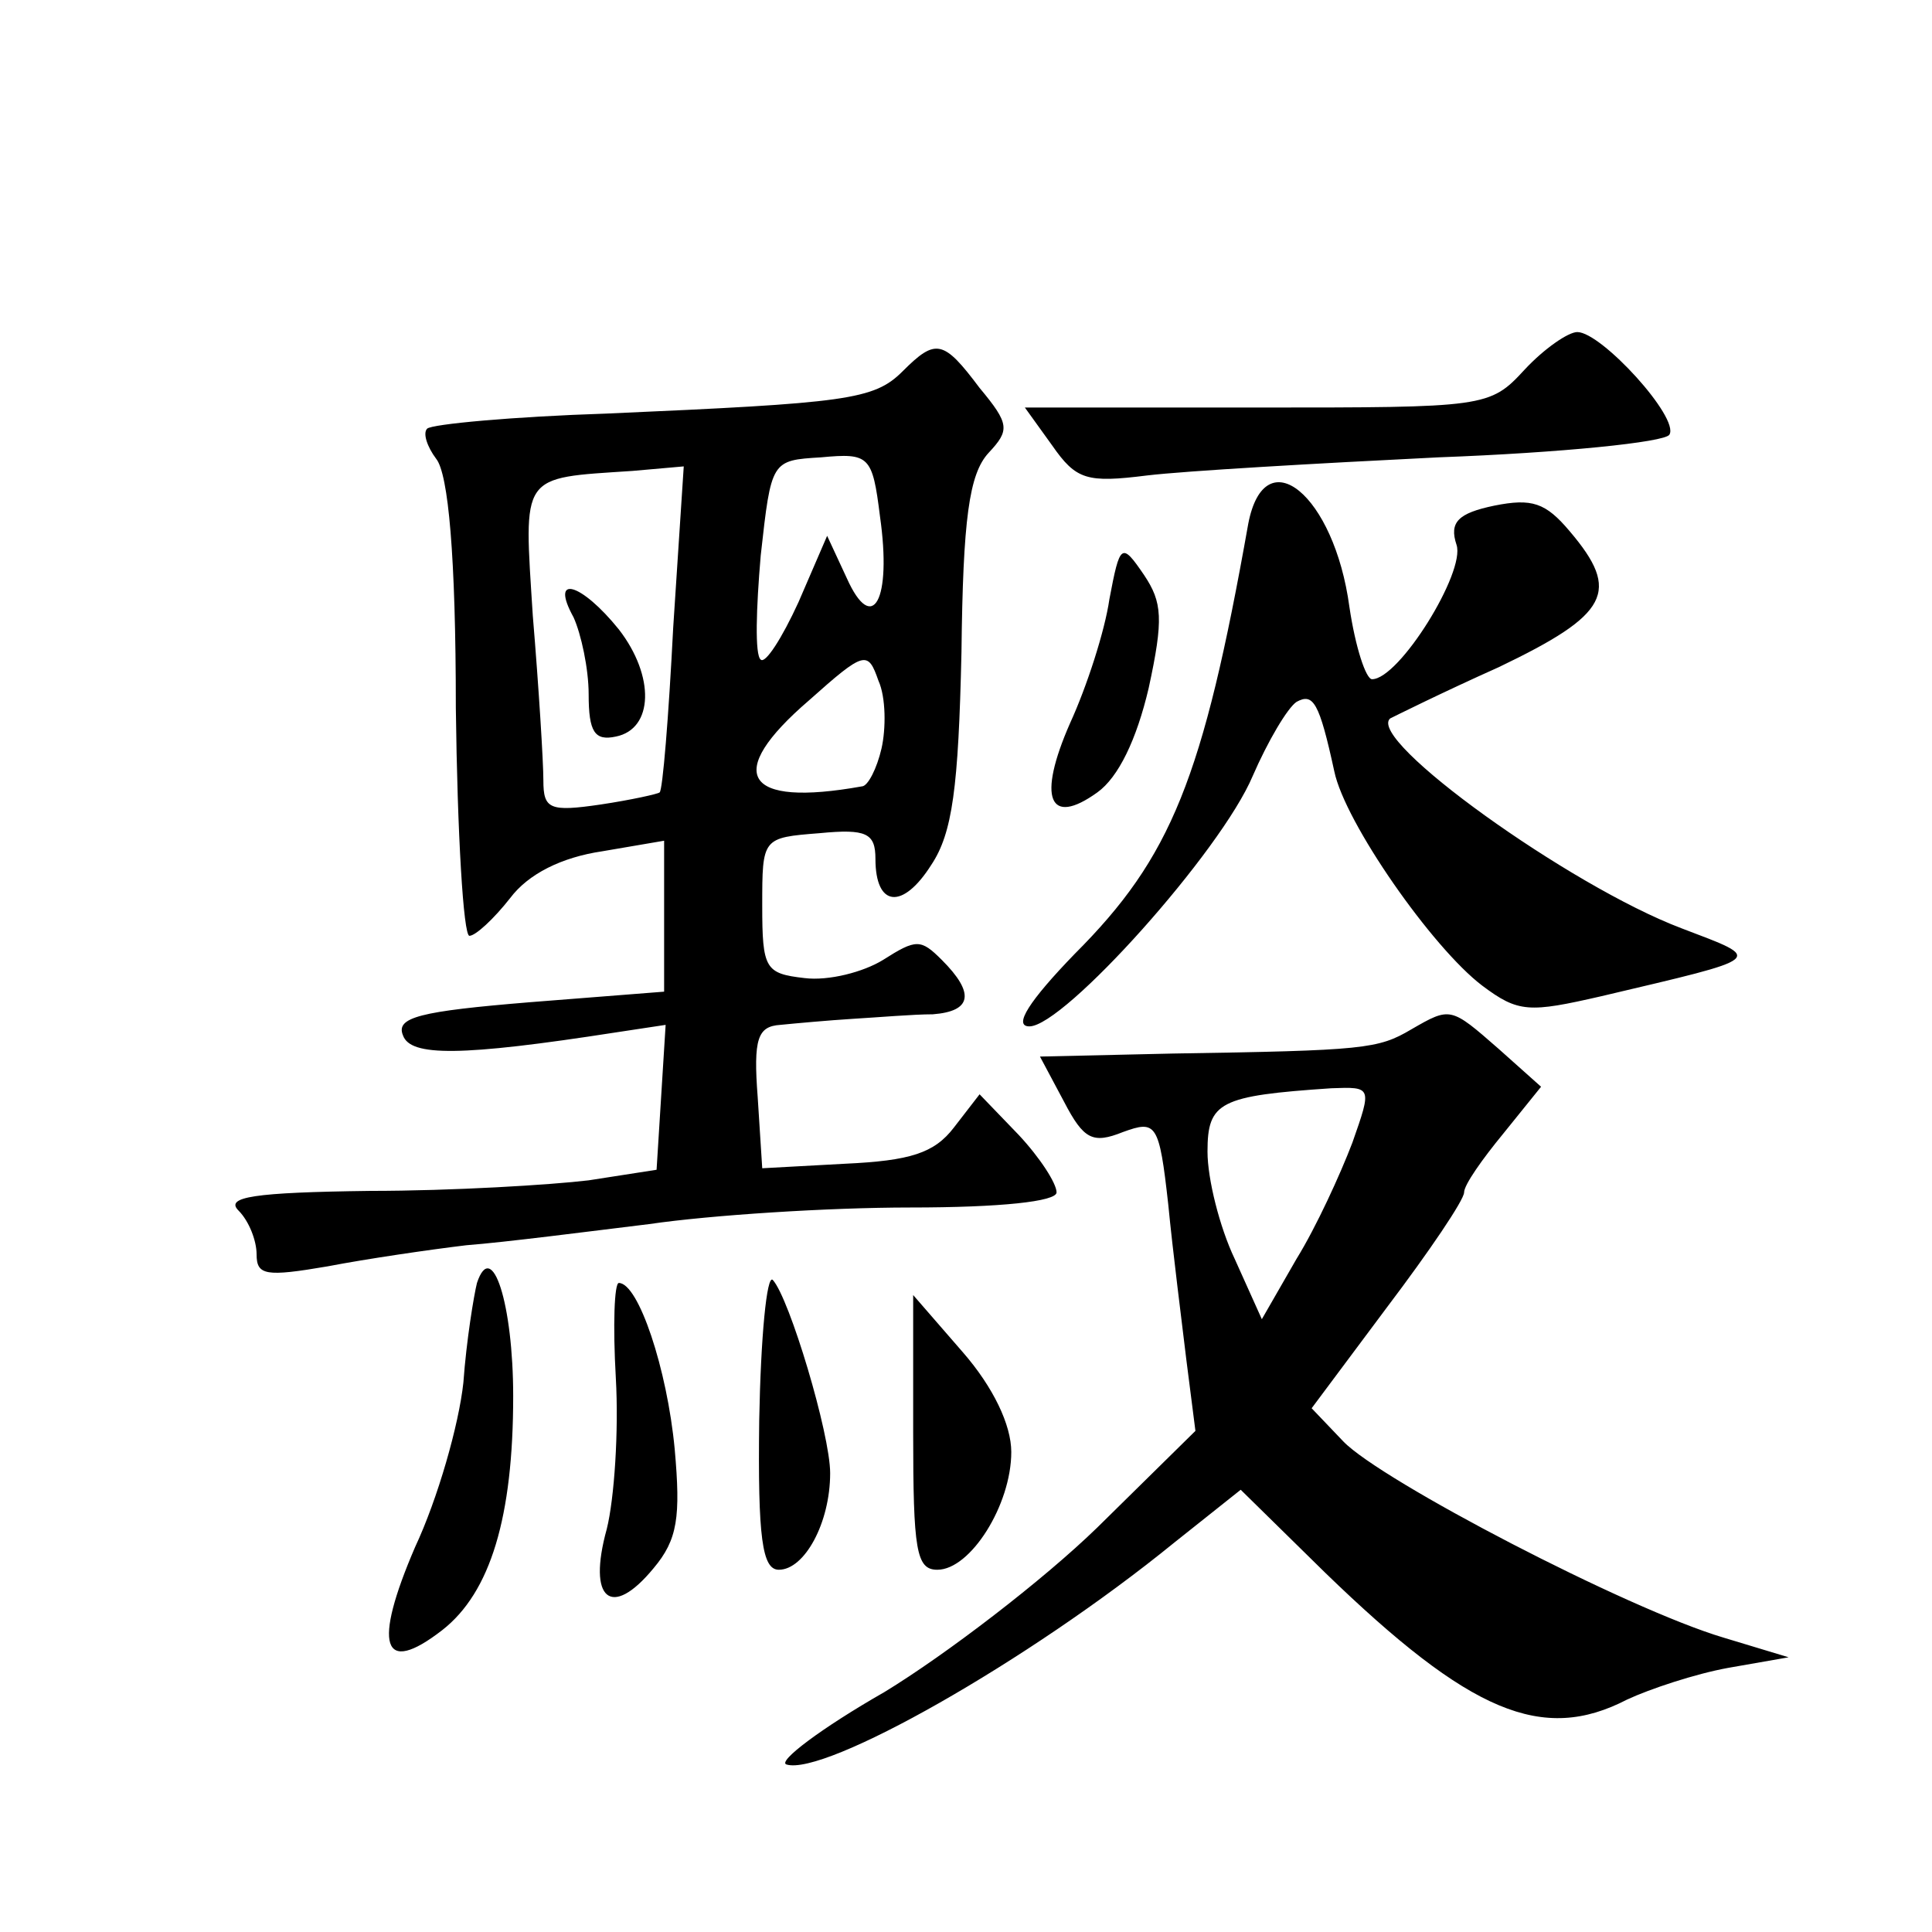
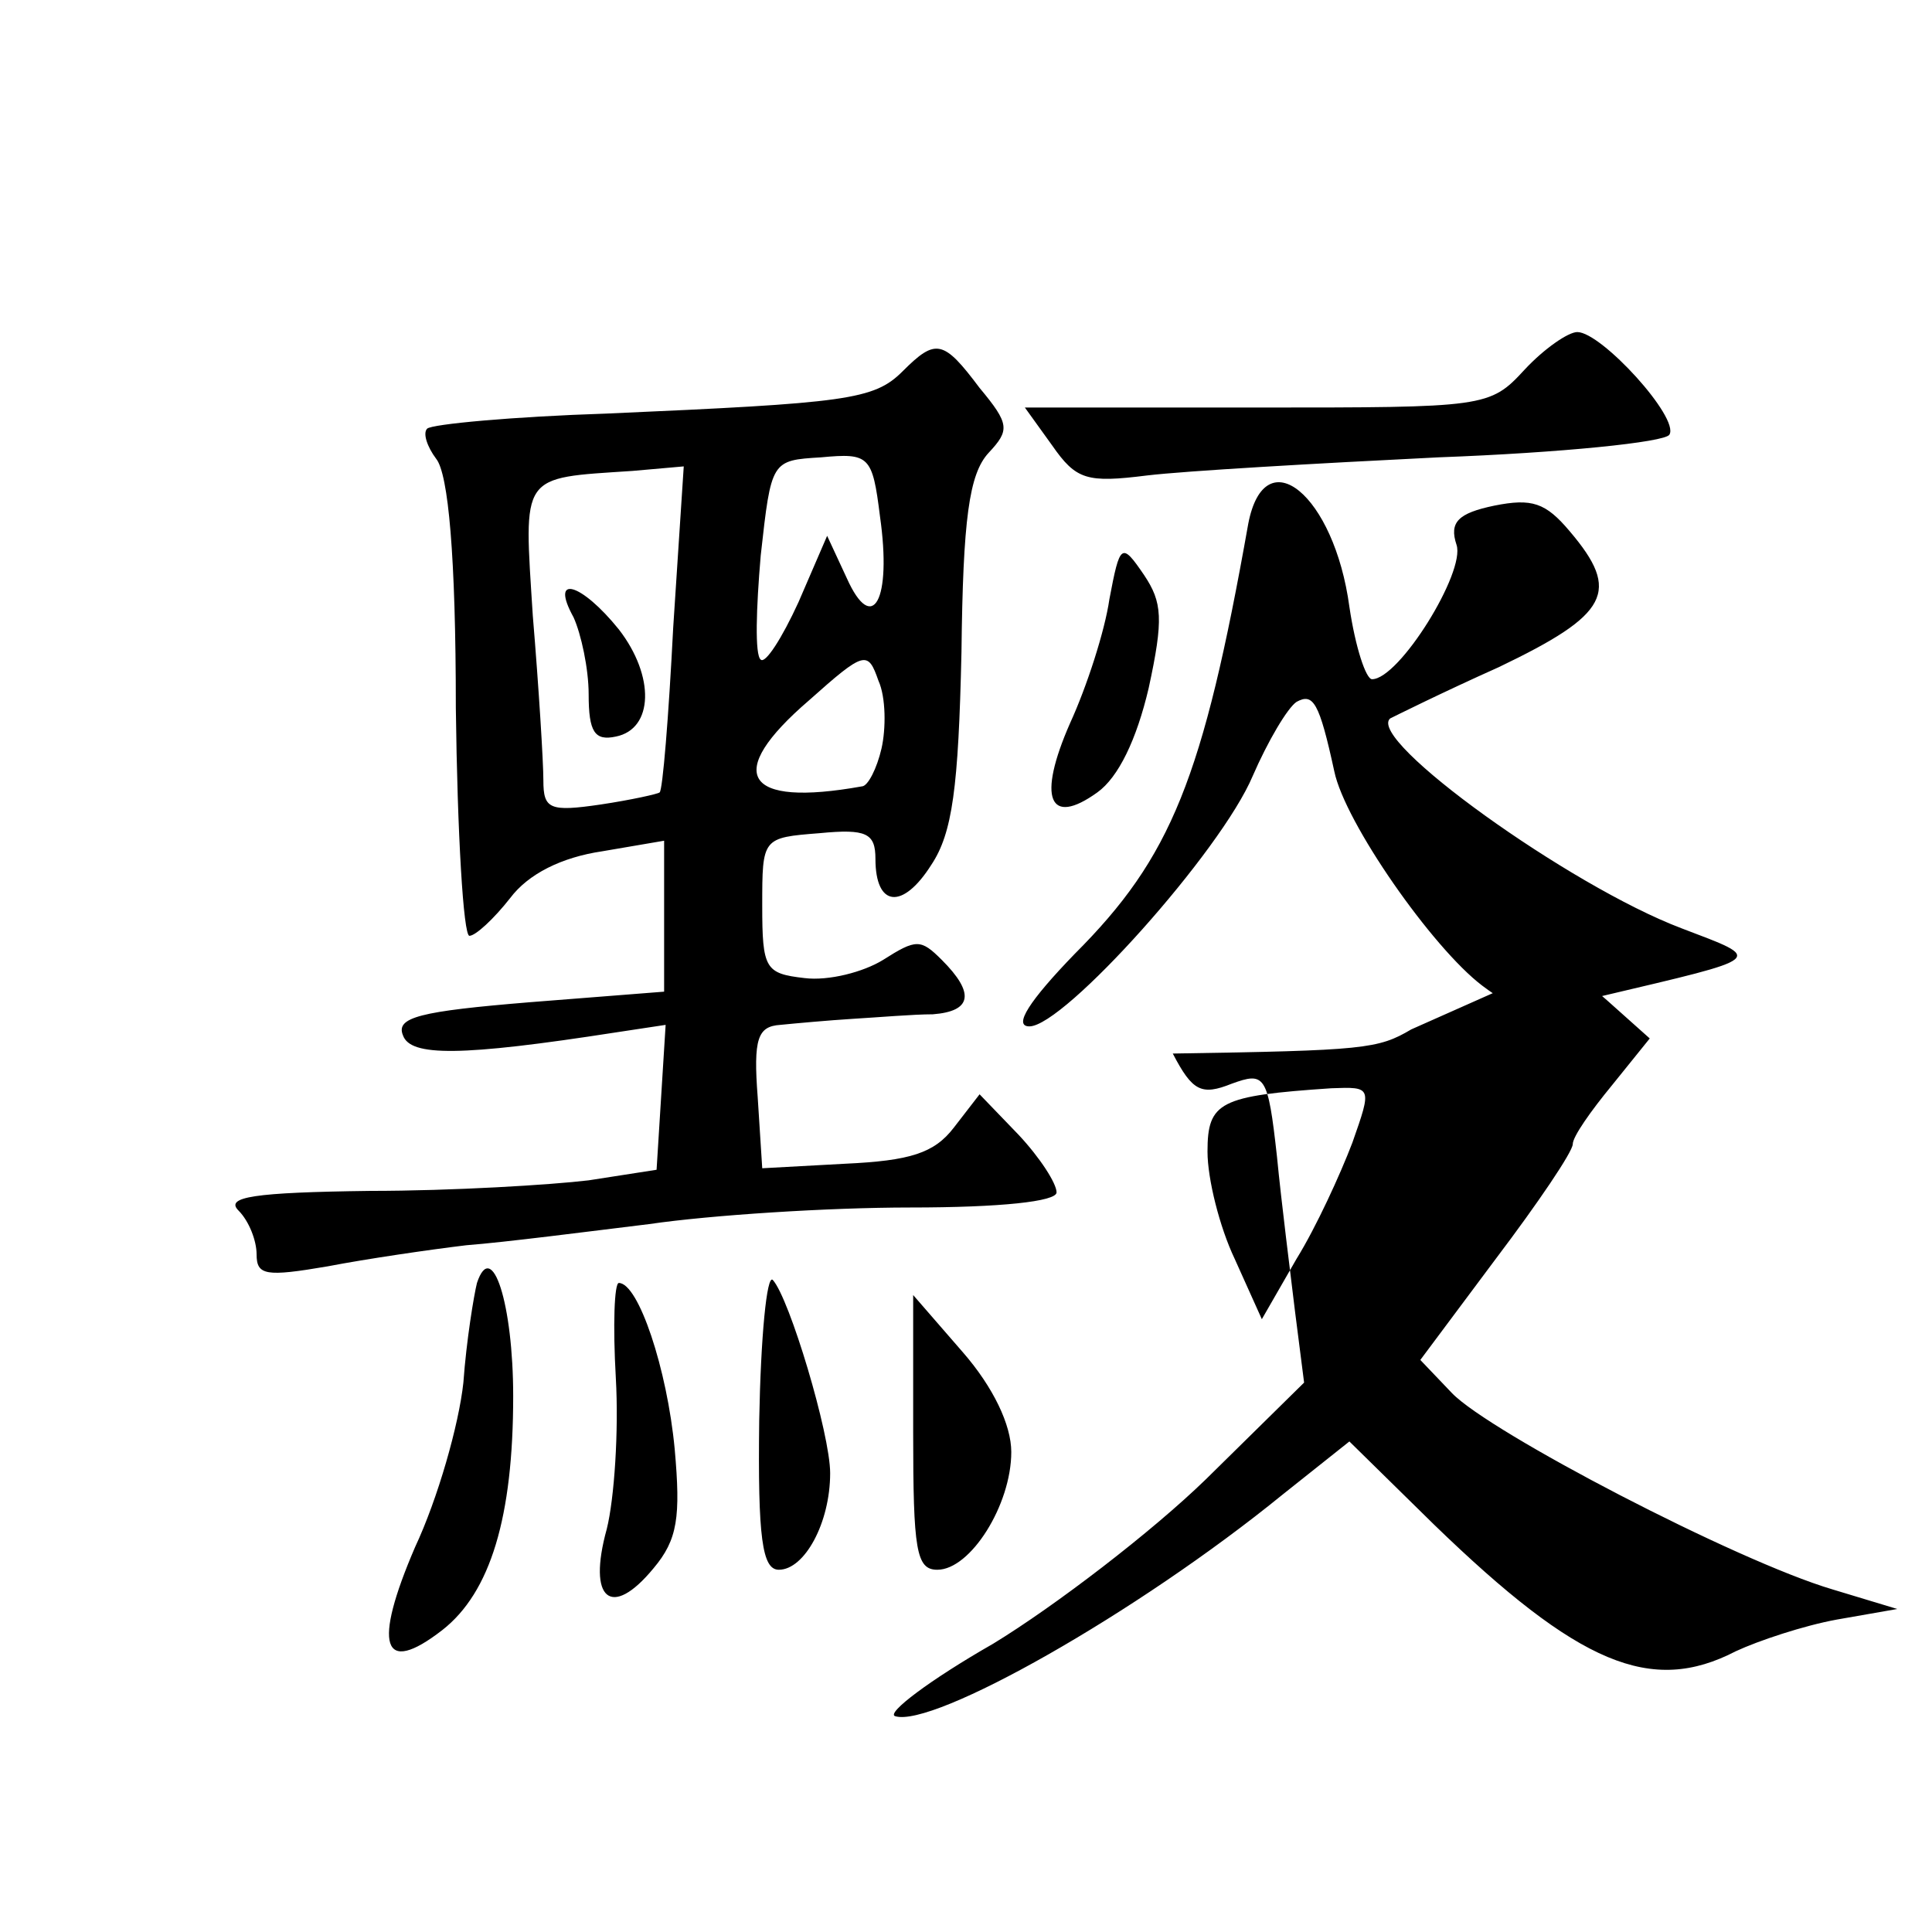
<svg xmlns="http://www.w3.org/2000/svg" version="1.0" width="128pt" height="128pt" viewBox="0 0 128 128" preserveAspectRatio="xMidYMid meet">
  <g transform="translate(0,128) scale(0.1,-0.1)" fill="#0" stroke="none">
-     <path d="M1010 1035 c-23 -25 -26 -25 -177 -25 l-154 0 18 -25 c16 -23 23 -25 63 -20 25 3 112 8 193 12 81 3 150 10 153 15 7 11 -45 68 -61 68 -6 0 -22 -11 -35 -25z M598 1034 c-19 -19 -37 -21 -196 -28 -62 -2 -116 -7 -119 -10 -3 -3 0 -12 6 -20 8 -10 13 -64 13 -165 1 -83 5 -151 9 -151 4 0 16 11 27 25 12 16 34 27 61 31 l41 7 0 -50 0 -50 -89 -7 c-73 -6 -89 -10 -84 -22 5 -14 38 -14 141 2 l33 5 -3 -48 -3 -48 -45 -7 c-25 -3 -90 -7 -145 -7 -77 -1 -96 -4 -87 -13 7 -7 12 -20 12 -29 0 -14 6 -15 47 -8 26 5 67 11 92 14 26 2 80 9 121 14 41 6 119 11 173 11 60 0 97 4 97 10 0 6 -11 23 -25 38 l-26 27 -17 -22 c-13 -17 -29 -22 -72 -24 l-55 -3 -3 47 c-3 39 0 47 15 48 10 1 32 3 48 4 17 1 40 3 53 3 26 2 28 14 6 36 -14 14 -17 14 -39 0 -13 -8 -36 -14 -52 -12 -26 3 -28 6 -28 48 0 45 0 45 38 48 31 3 37 0 37 -17 0 -32 18 -34 37 -4 14 21 18 51 20 141 1 88 5 118 18 132 14 15 14 19 -6 43 -24 32 -29 33 -51 11z m-15 -96 c8 -56 -5 -79 -22 -41 l-13 28 -19 -44 c-11 -24 -22 -41 -25 -38 -4 3 -3 34 0 69 7 63 7 63 40 65 32 3 34 1 39 -39z m-137 -74 c-3 -59 -7 -108 -9 -109 -1 -1 -19 -5 -39 -8 -34 -5 -38 -3 -38 16 0 12 -3 61 -7 109 -6 95 -9 91 66 96 l34 3 -7 -107z m138 -80 c-3 -13 -9 -25 -13 -25 -78 -14 -92 8 -35 57 37 33 39 33 46 13 5 -11 5 -32 2 -45z M380 871 c5 -11 10 -34 10 -51 0 -25 4 -31 18 -28 25 5 26 40 2 71 -25 31 -46 37 -30 8z M827 933 c-30 -169 -51 -221 -115 -285 -30 -31 -41 -48 -30 -48 23 0 127 116 148 166 10 23 23 45 29 49 11 6 15 0 25 -46 7 -34 65 -117 98 -142 24 -18 31 -18 79 -7 110 26 108 24 53 45 -74 28 -209 125 -193 139 2 1 34 17 72 34 73 35 81 50 47 90 -16 19 -25 22 -50 17 -24 -5 -30 -11 -25 -26 6 -18 -38 -89 -56 -89 -4 0 -11 21 -15 48 -10 74 -56 112 -67 55z M735 883 c-3 -21 -15 -58 -26 -82 -22 -50 -14 -69 18 -46 14 10 26 35 34 69 10 46 9 57 -3 75 -15 22 -16 21 -23 -16z M935 598 c-22 -13 -31 -14 -158 -16 l-88 -2 16 -30 c13 -25 19 -28 39 -20 22 8 24 6 30 -48 3 -31 9 -78 12 -103 l6 -47 -65 -64 c-36 -35 -100 -84 -141 -109 -42 -24 -71 -46 -65 -48 25 -8 160 68 257 147 l44 35 56 -55 c96 -93 144 -113 200 -84 15 7 45 17 67 21 l40 7 -43 13 c-64 19 -227 104 -252 130 l-21 22 50 67 c28 37 51 71 51 76 0 5 12 22 26 39 l25 31 -28 25 c-32 28 -32 28 -58 13z m-39 -75 c-8 -21 -24 -56 -37 -77 l-23 -40 -18 40 c-10 21 -18 53 -18 71 0 33 8 37 82 42 27 1 27 1 14 -36z M316 430 c-2 -8 -7 -38 -9 -66 -3 -28 -17 -77 -32 -109 -28 -65 -22 -86 18 -55 32 25 47 75 47 155 0 61 -14 105 -24 75z M503 339 c-1 -78 2 -99 13 -99 17 0 34 31 34 64 0 26 -27 116 -38 128 -4 4 -8 -38 -9 -93z M408 367 c2 -35 -1 -80 -6 -100 -13 -47 3 -60 31 -26 16 19 18 34 14 79 -5 53 -24 110 -37 110 -3 0 -4 -28 -2 -63z M605 331 c0 -78 2 -91 16 -91 22 0 49 43 49 78 0 18 -12 43 -32 66 l-33 38 0 -91z" />
+     <path d="M1010 1035 c-23 -25 -26 -25 -177 -25 l-154 0 18 -25 c16 -23 23 -25 63 -20 25 3 112 8 193 12 81 3 150 10 153 15 7 11 -45 68 -61 68 -6 0 -22 -11 -35 -25z M598 1034 c-19 -19 -37 -21 -196 -28 -62 -2 -116 -7 -119 -10 -3 -3 0 -12 6 -20 8 -10 13 -64 13 -165 1 -83 5 -151 9 -151 4 0 16 11 27 25 12 16 34 27 61 31 l41 7 0 -50 0 -50 -89 -7 c-73 -6 -89 -10 -84 -22 5 -14 38 -14 141 2 l33 5 -3 -48 -3 -48 -45 -7 c-25 -3 -90 -7 -145 -7 -77 -1 -96 -4 -87 -13 7 -7 12 -20 12 -29 0 -14 6 -15 47 -8 26 5 67 11 92 14 26 2 80 9 121 14 41 6 119 11 173 11 60 0 97 4 97 10 0 6 -11 23 -25 38 l-26 27 -17 -22 c-13 -17 -29 -22 -72 -24 l-55 -3 -3 47 c-3 39 0 47 15 48 10 1 32 3 48 4 17 1 40 3 53 3 26 2 28 14 6 36 -14 14 -17 14 -39 0 -13 -8 -36 -14 -52 -12 -26 3 -28 6 -28 48 0 45 0 45 38 48 31 3 37 0 37 -17 0 -32 18 -34 37 -4 14 21 18 51 20 141 1 88 5 118 18 132 14 15 14 19 -6 43 -24 32 -29 33 -51 11z m-15 -96 c8 -56 -5 -79 -22 -41 l-13 28 -19 -44 c-11 -24 -22 -41 -25 -38 -4 3 -3 34 0 69 7 63 7 63 40 65 32 3 34 1 39 -39z m-137 -74 c-3 -59 -7 -108 -9 -109 -1 -1 -19 -5 -39 -8 -34 -5 -38 -3 -38 16 0 12 -3 61 -7 109 -6 95 -9 91 66 96 l34 3 -7 -107z m138 -80 c-3 -13 -9 -25 -13 -25 -78 -14 -92 8 -35 57 37 33 39 33 46 13 5 -11 5 -32 2 -45z M380 871 c5 -11 10 -34 10 -51 0 -25 4 -31 18 -28 25 5 26 40 2 71 -25 31 -46 37 -30 8z M827 933 c-30 -169 -51 -221 -115 -285 -30 -31 -41 -48 -30 -48 23 0 127 116 148 166 10 23 23 45 29 49 11 6 15 0 25 -46 7 -34 65 -117 98 -142 24 -18 31 -18 79 -7 110 26 108 24 53 45 -74 28 -209 125 -193 139 2 1 34 17 72 34 73 35 81 50 47 90 -16 19 -25 22 -50 17 -24 -5 -30 -11 -25 -26 6 -18 -38 -89 -56 -89 -4 0 -11 21 -15 48 -10 74 -56 112 -67 55z M735 883 c-3 -21 -15 -58 -26 -82 -22 -50 -14 -69 18 -46 14 10 26 35 34 69 10 46 9 57 -3 75 -15 22 -16 21 -23 -16z M935 598 c-22 -13 -31 -14 -158 -16 c13 -25 19 -28 39 -20 22 8 24 6 30 -48 3 -31 9 -78 12 -103 l6 -47 -65 -64 c-36 -35 -100 -84 -141 -109 -42 -24 -71 -46 -65 -48 25 -8 160 68 257 147 l44 35 56 -55 c96 -93 144 -113 200 -84 15 7 45 17 67 21 l40 7 -43 13 c-64 19 -227 104 -252 130 l-21 22 50 67 c28 37 51 71 51 76 0 5 12 22 26 39 l25 31 -28 25 c-32 28 -32 28 -58 13z m-39 -75 c-8 -21 -24 -56 -37 -77 l-23 -40 -18 40 c-10 21 -18 53 -18 71 0 33 8 37 82 42 27 1 27 1 14 -36z M316 430 c-2 -8 -7 -38 -9 -66 -3 -28 -17 -77 -32 -109 -28 -65 -22 -86 18 -55 32 25 47 75 47 155 0 61 -14 105 -24 75z M503 339 c-1 -78 2 -99 13 -99 17 0 34 31 34 64 0 26 -27 116 -38 128 -4 4 -8 -38 -9 -93z M408 367 c2 -35 -1 -80 -6 -100 -13 -47 3 -60 31 -26 16 19 18 34 14 79 -5 53 -24 110 -37 110 -3 0 -4 -28 -2 -63z M605 331 c0 -78 2 -91 16 -91 22 0 49 43 49 78 0 18 -12 43 -32 66 l-33 38 0 -91z" />
  </g>
</svg>